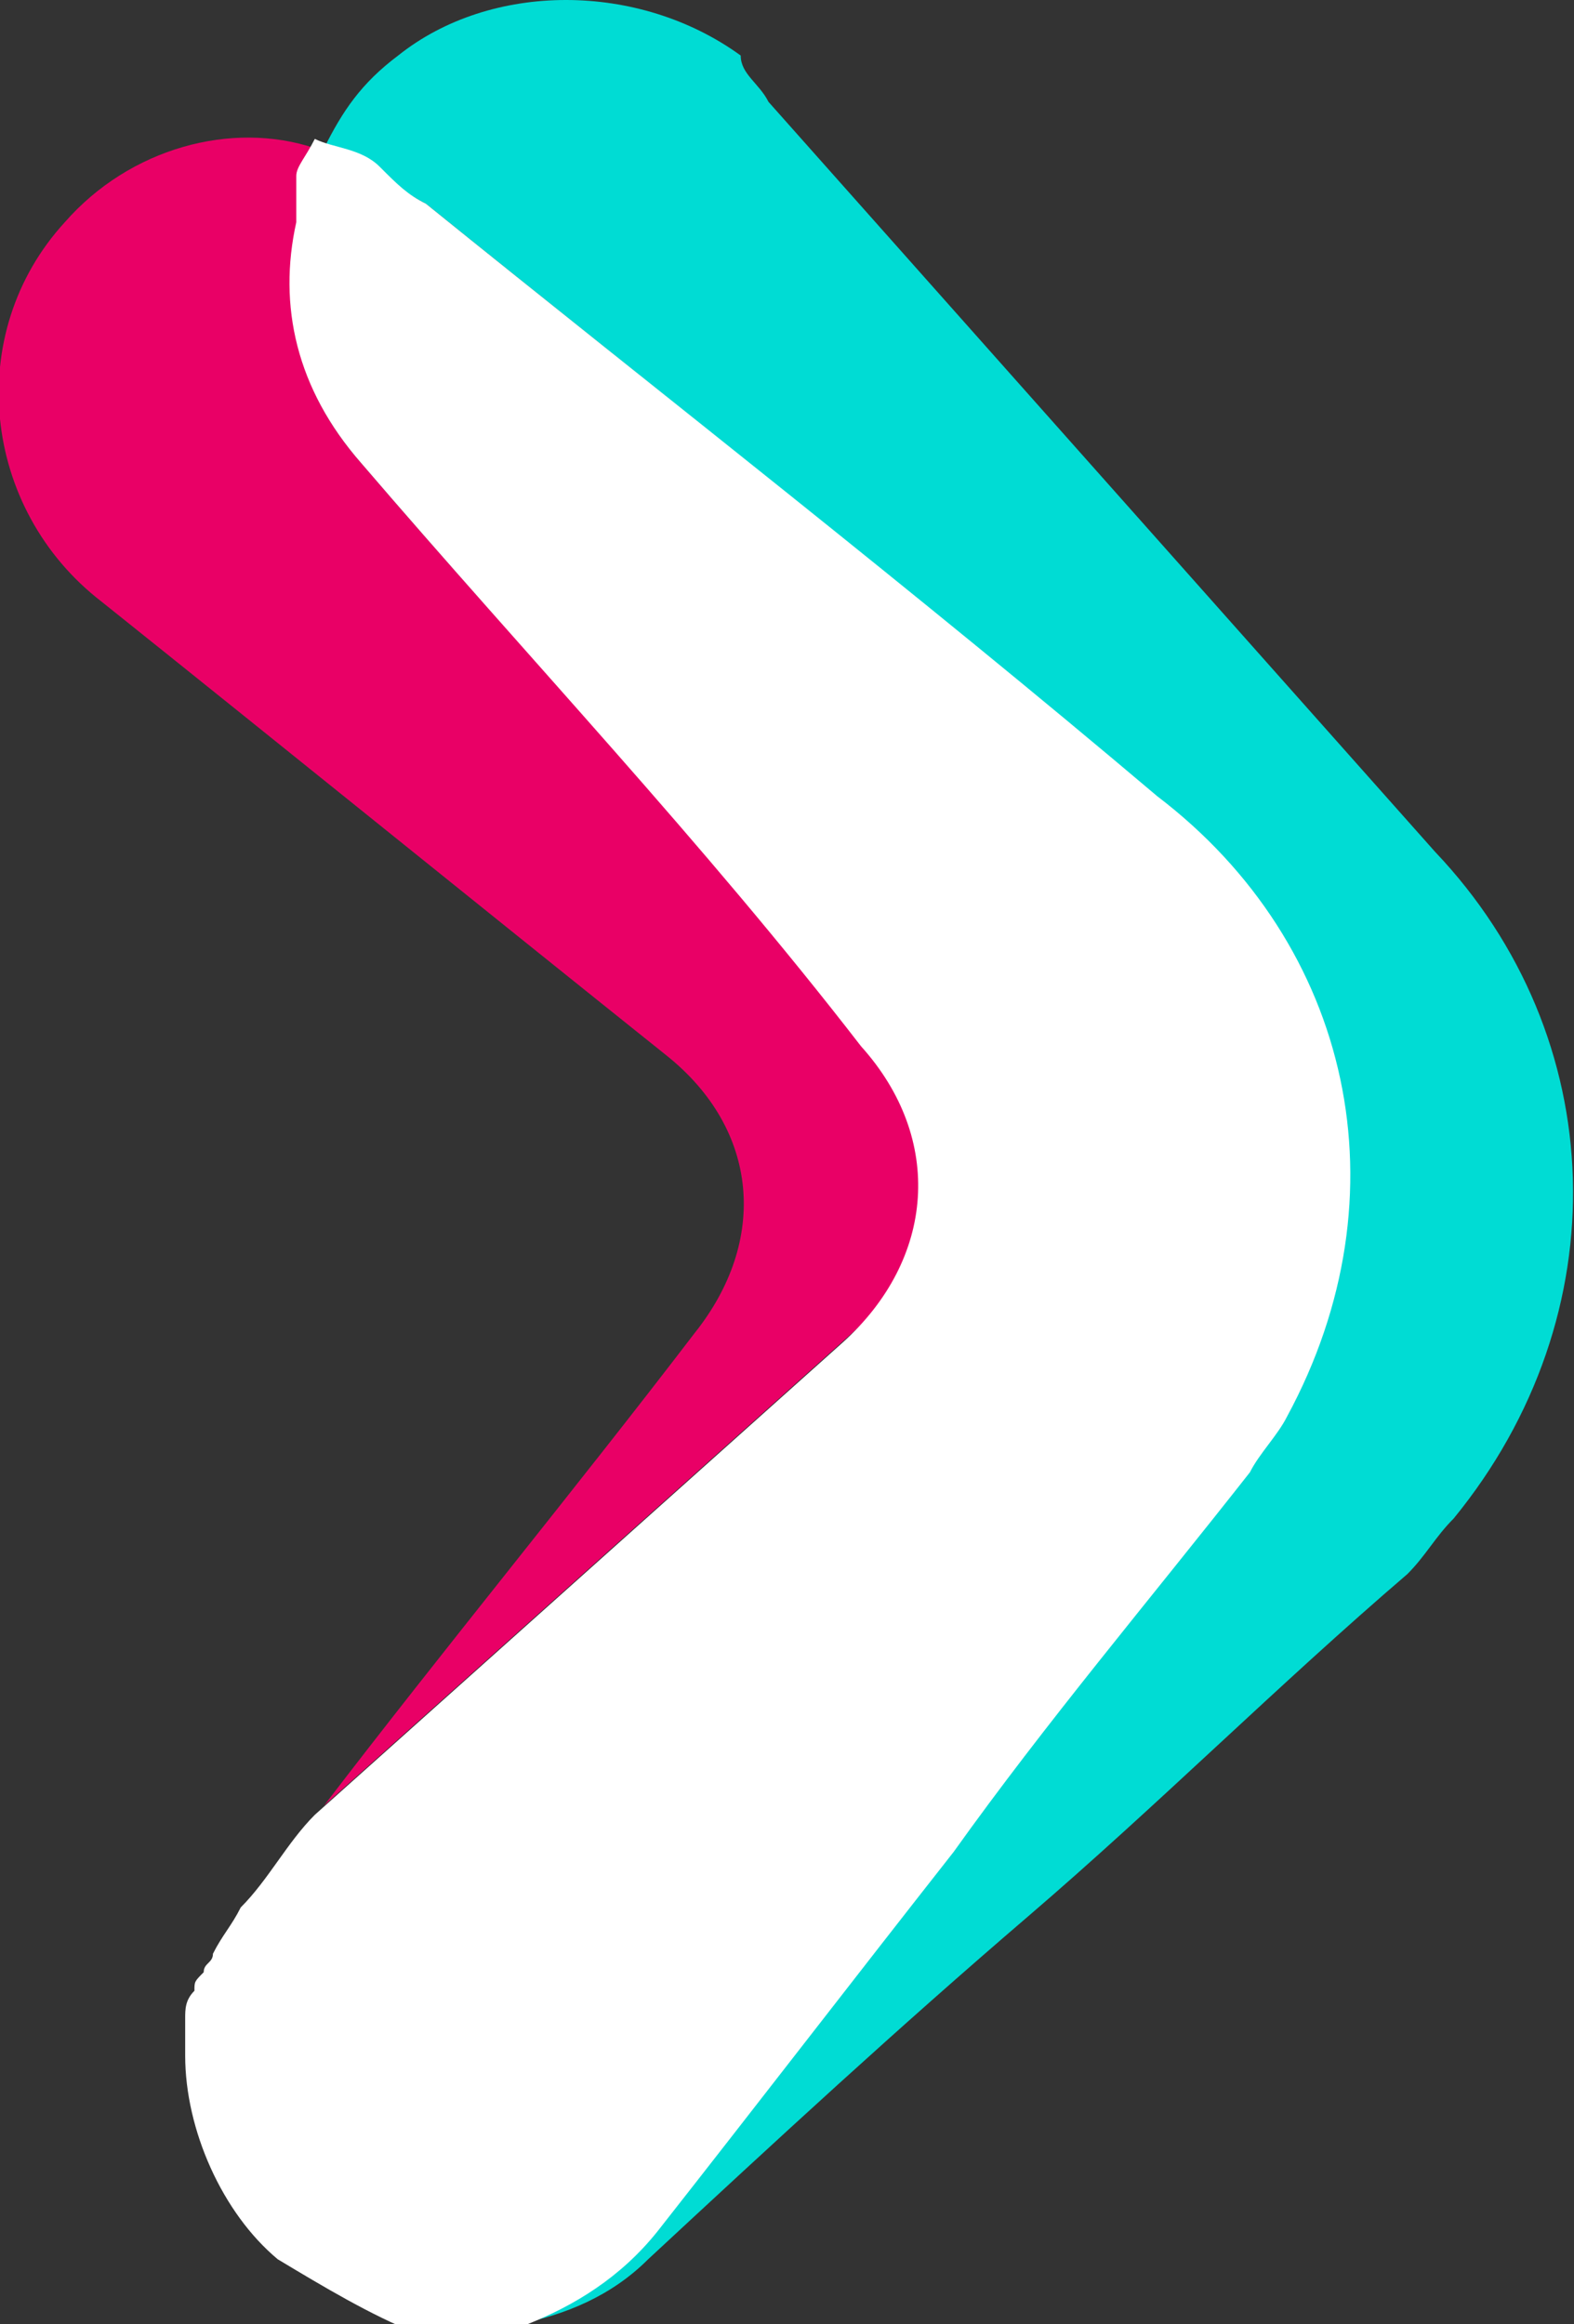
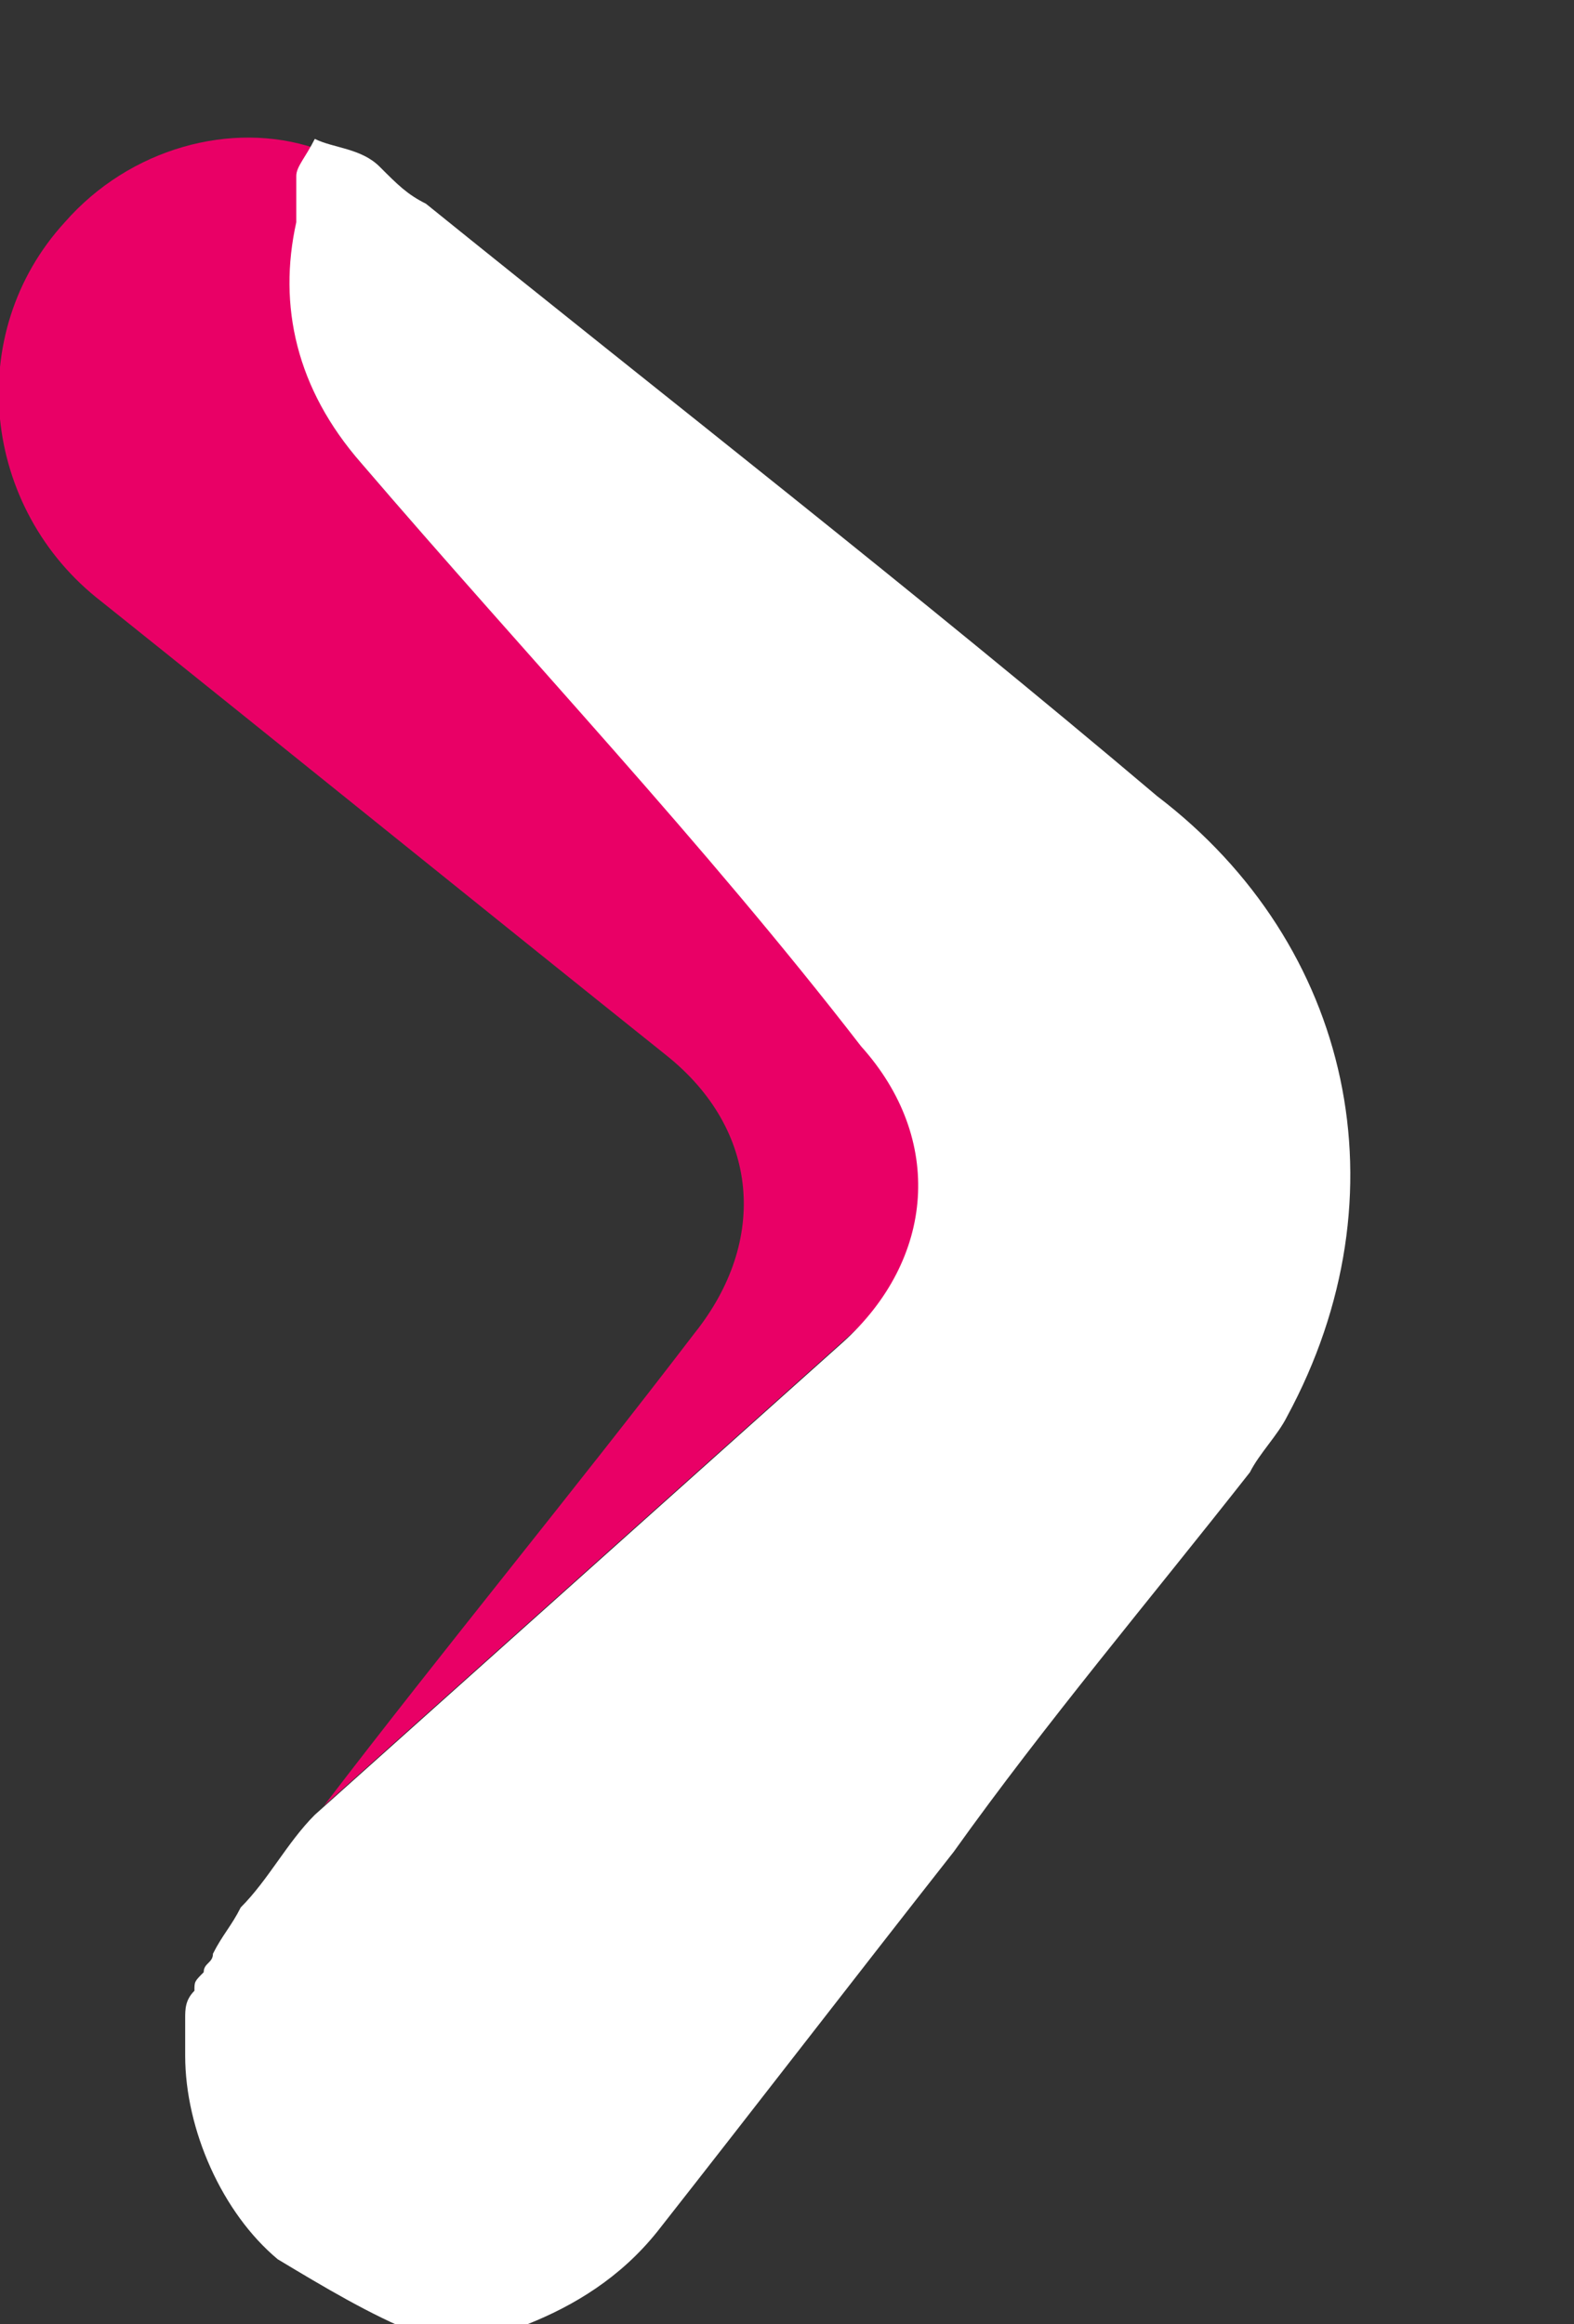
<svg xmlns="http://www.w3.org/2000/svg" version="1.1" id="Capa_1" x="0px" y="0px" width="17px" height="25.1px" viewBox="0 0 17 25.1" style="enable-background:new 0 0 17 25.1;" xml:space="preserve">
  <rect x="0" y="0" width="17" height="25.1" fill="#333333" stroke="none" />
  <style type="text/css">
	.st0{fill:#00DCD4;}
	.st1{fill:#E90066;}
	.st2{fill:#FFFFFF;}
</style>
  <g>
    <g>
      <g>
-         <path class="st0" d="M15.7,16.4c-0.2,0.2-0.3,0.4-0.5,0.6c-1.4,1.2-2.7,2.5-4.1,3.7c-1.4,1.2-2.7,2.4-4.1,3.7     c-0.4,0.4-0.9,0.6-1.4,0.7c0.5-0.2,1-0.5,1.4-1c1.1-1.4,2.1-2.7,3.2-4.1c1.1-1.4,2.2-2.7,3.2-4.1c0.2-0.2,0.3-0.4,0.4-0.6     c1.3-2.4,0.7-5.1-1.4-6.7C9.9,6.4,7.2,4.3,4.6,2.2C4.4,2.1,4.3,2,4.1,1.9C3.9,1.7,3.7,1.6,3.5,1.6c0.2-0.4,0.4-0.7,0.8-1     c1-0.8,2.6-0.8,3.7,0C8,0.8,8.2,0.9,8.3,1.1c2.4,2.7,4.8,5.4,7.2,8.1C17.4,11.2,17.5,14.2,15.7,16.4z" />
        <path class="st1" d="M9.2,14.4c-1.9,1.7-3.8,3.4-5.7,5.1c1.3-1.7,2.7-3.4,4-5.1c0.8-1,0.7-2.2-0.3-3c-2-1.6-4.1-3.3-6.1-4.9     c-1.3-1-1.5-2.9-0.4-4.1c0.7-0.8,1.8-1.1,2.7-0.8C3.4,1.7,3.3,1.8,3.3,1.9c0,0,0,0.1,0,0.1c0,0.1,0,0.1,0,0.2c0,0.1,0,0.1,0,0.2     C3,3.3,3.2,4.2,3.9,5c1.8,2.1,3.7,4.1,5.5,6.2C10.3,12.2,10.2,13.5,9.2,14.4z" />
        <path class="st2" d="M13.9,15.3c-0.1,0.2-0.3,0.4-0.4,0.6c-1.1,1.4-2.2,2.7-3.2,4.1c-1.1,1.4-2.1,2.7-3.2,4.1     c-0.4,0.5-0.9,0.8-1.4,1c0,0,0,0,0,0c-0.2,0-0.3,0.1-0.5,0.1c-0.2,0-0.5,0-0.7,0C4,25,3.5,24.7,3,24.4c-0.6-0.5-1-1.4-1-2.2     c0-0.1,0-0.2,0-0.2c0-0.1,0-0.2,0-0.2c0-0.1,0-0.2,0.1-0.3c0-0.1,0-0.1,0.1-0.2c0,0,0,0,0,0c0-0.1,0.1-0.1,0.1-0.2     c0.1-0.2,0.2-0.3,0.3-0.5c0.3-0.3,0.5-0.7,0.8-1l0,0c1.9-1.7,3.8-3.4,5.7-5.1c1-0.9,1.1-2.2,0.2-3.2C7.6,9.1,5.7,7.1,3.9,5     C3.2,4.2,3,3.3,3.2,2.4c0-0.1,0-0.1,0-0.2c0-0.1,0-0.1,0-0.2c0,0,0-0.1,0-0.1c0-0.1,0.1-0.2,0.2-0.4c0.2,0.1,0.5,0.1,0.7,0.3     C4.3,2,4.4,2.1,4.6,2.2c2.6,2.1,5.3,4.2,7.9,6.4C14.6,10.2,15.2,12.9,13.9,15.3z" />
      </g>
    </g>
  </g>
</svg>